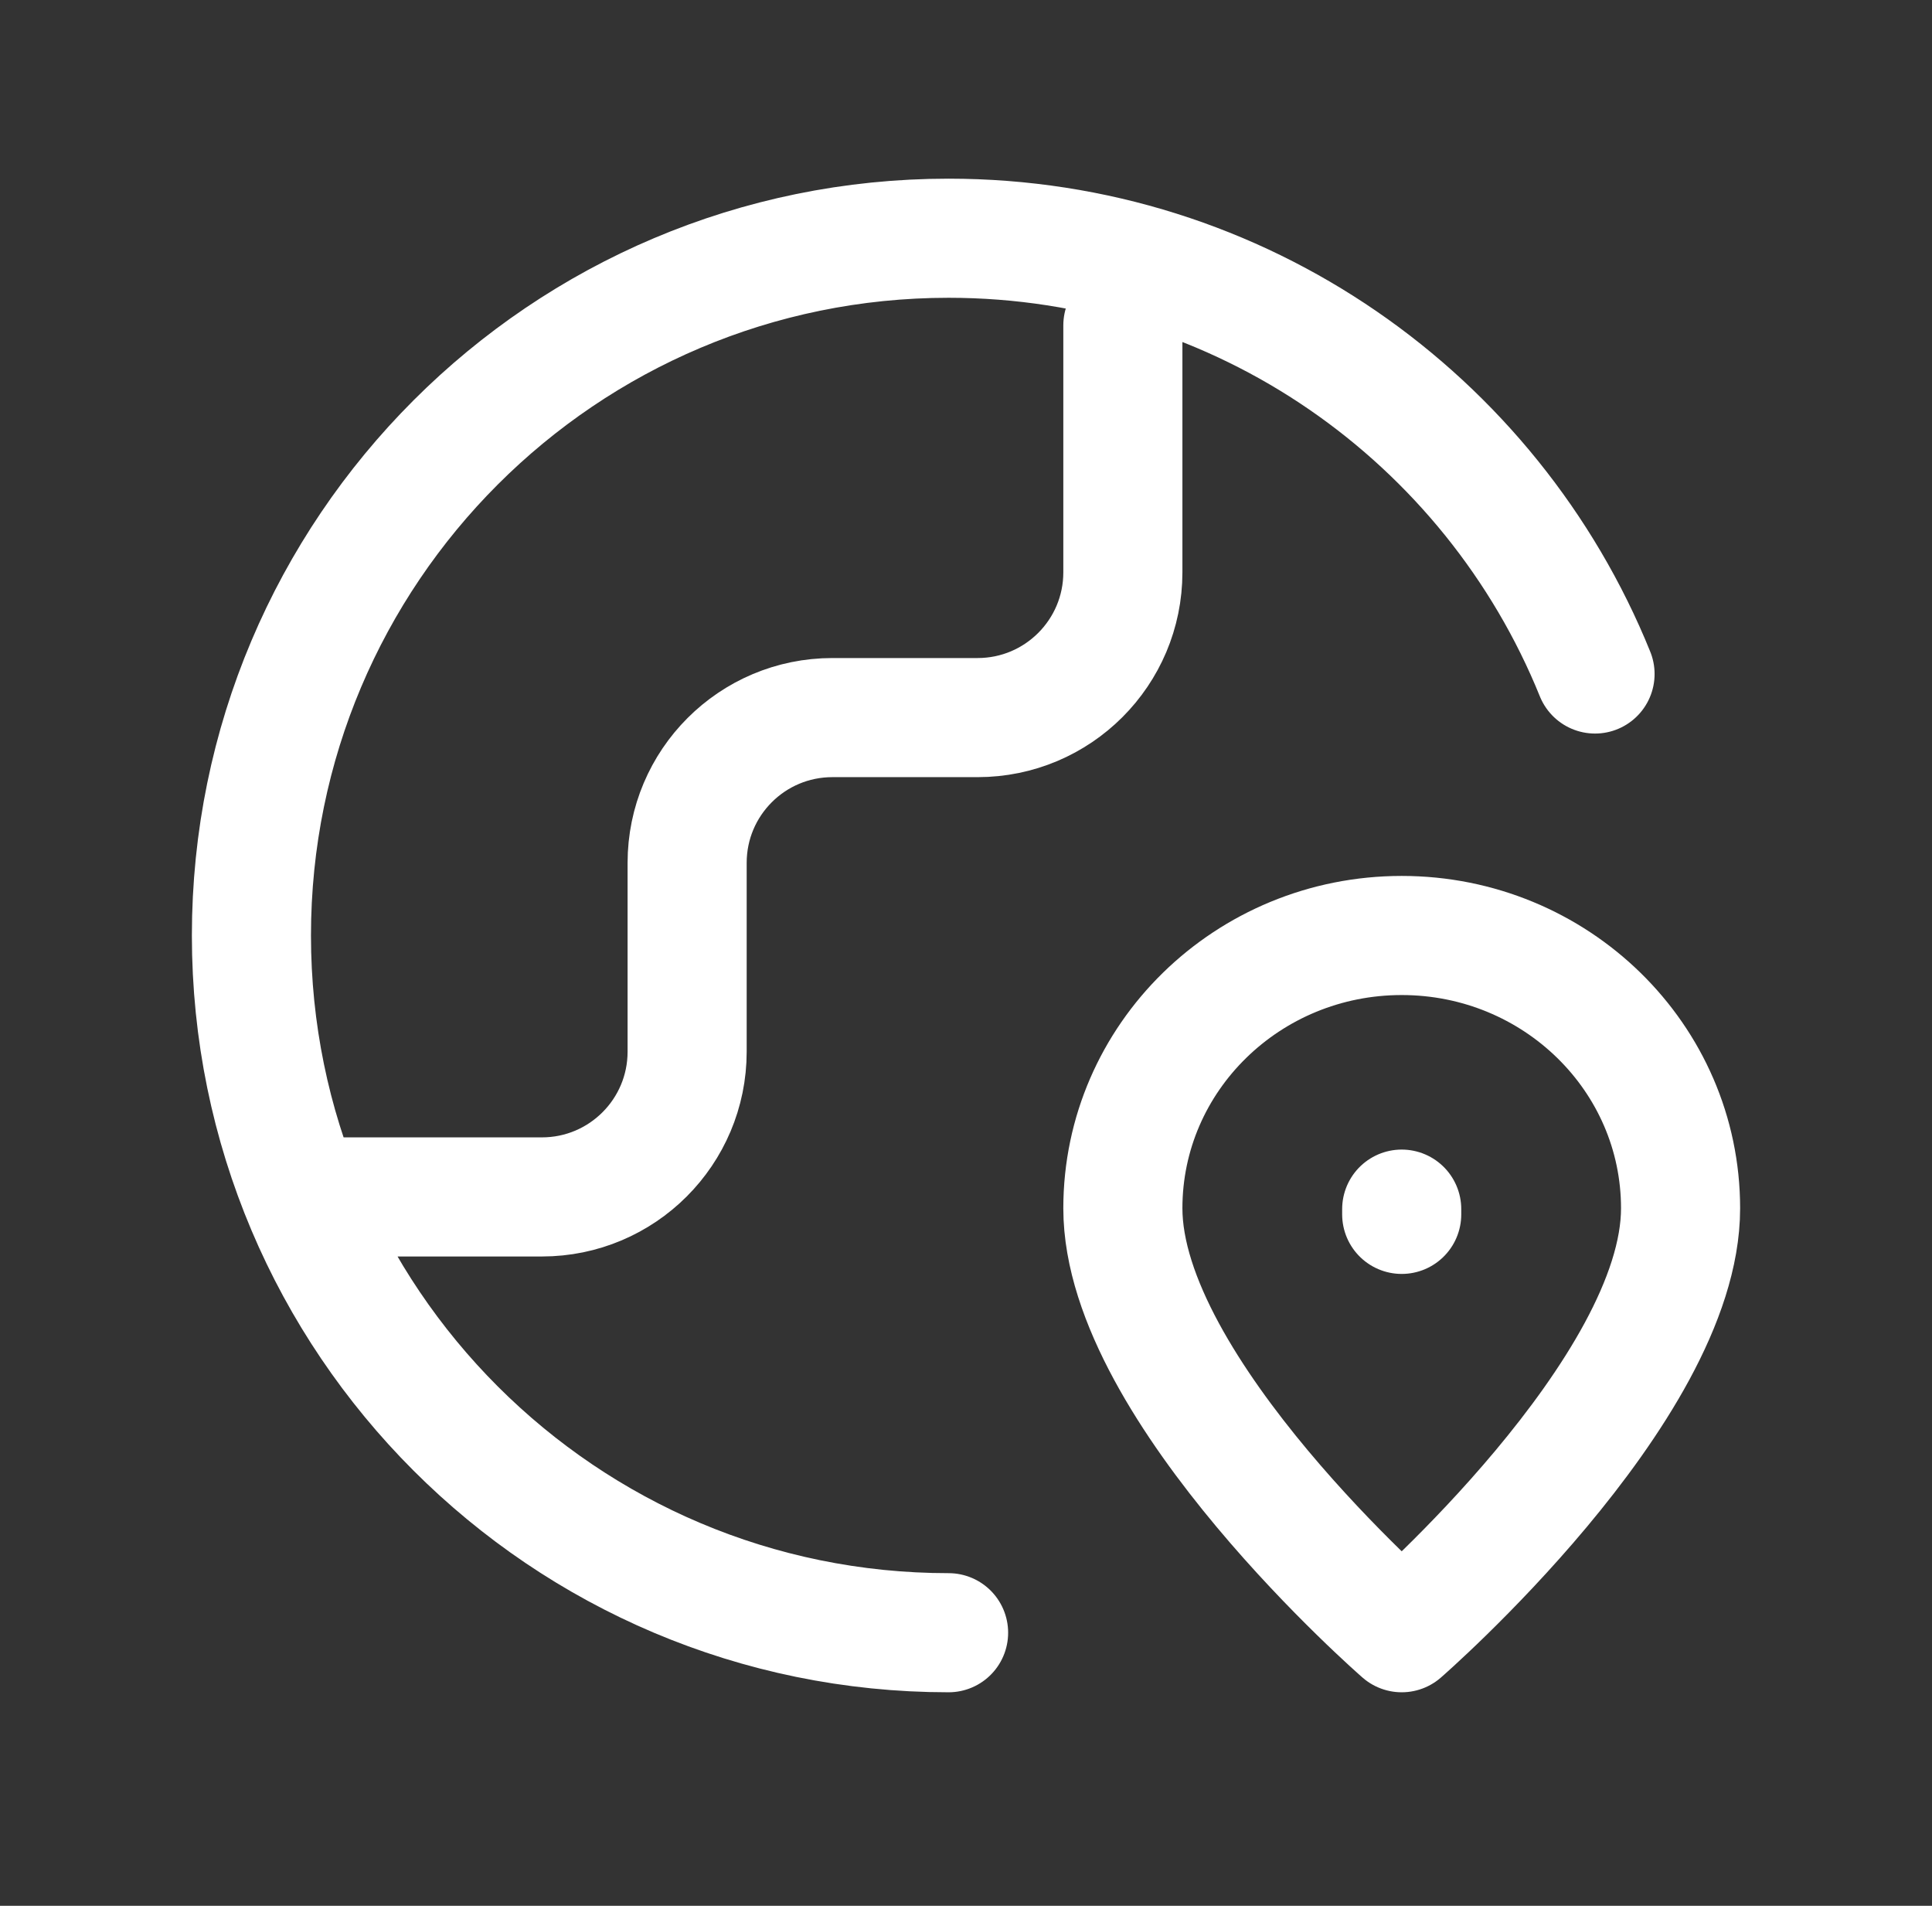
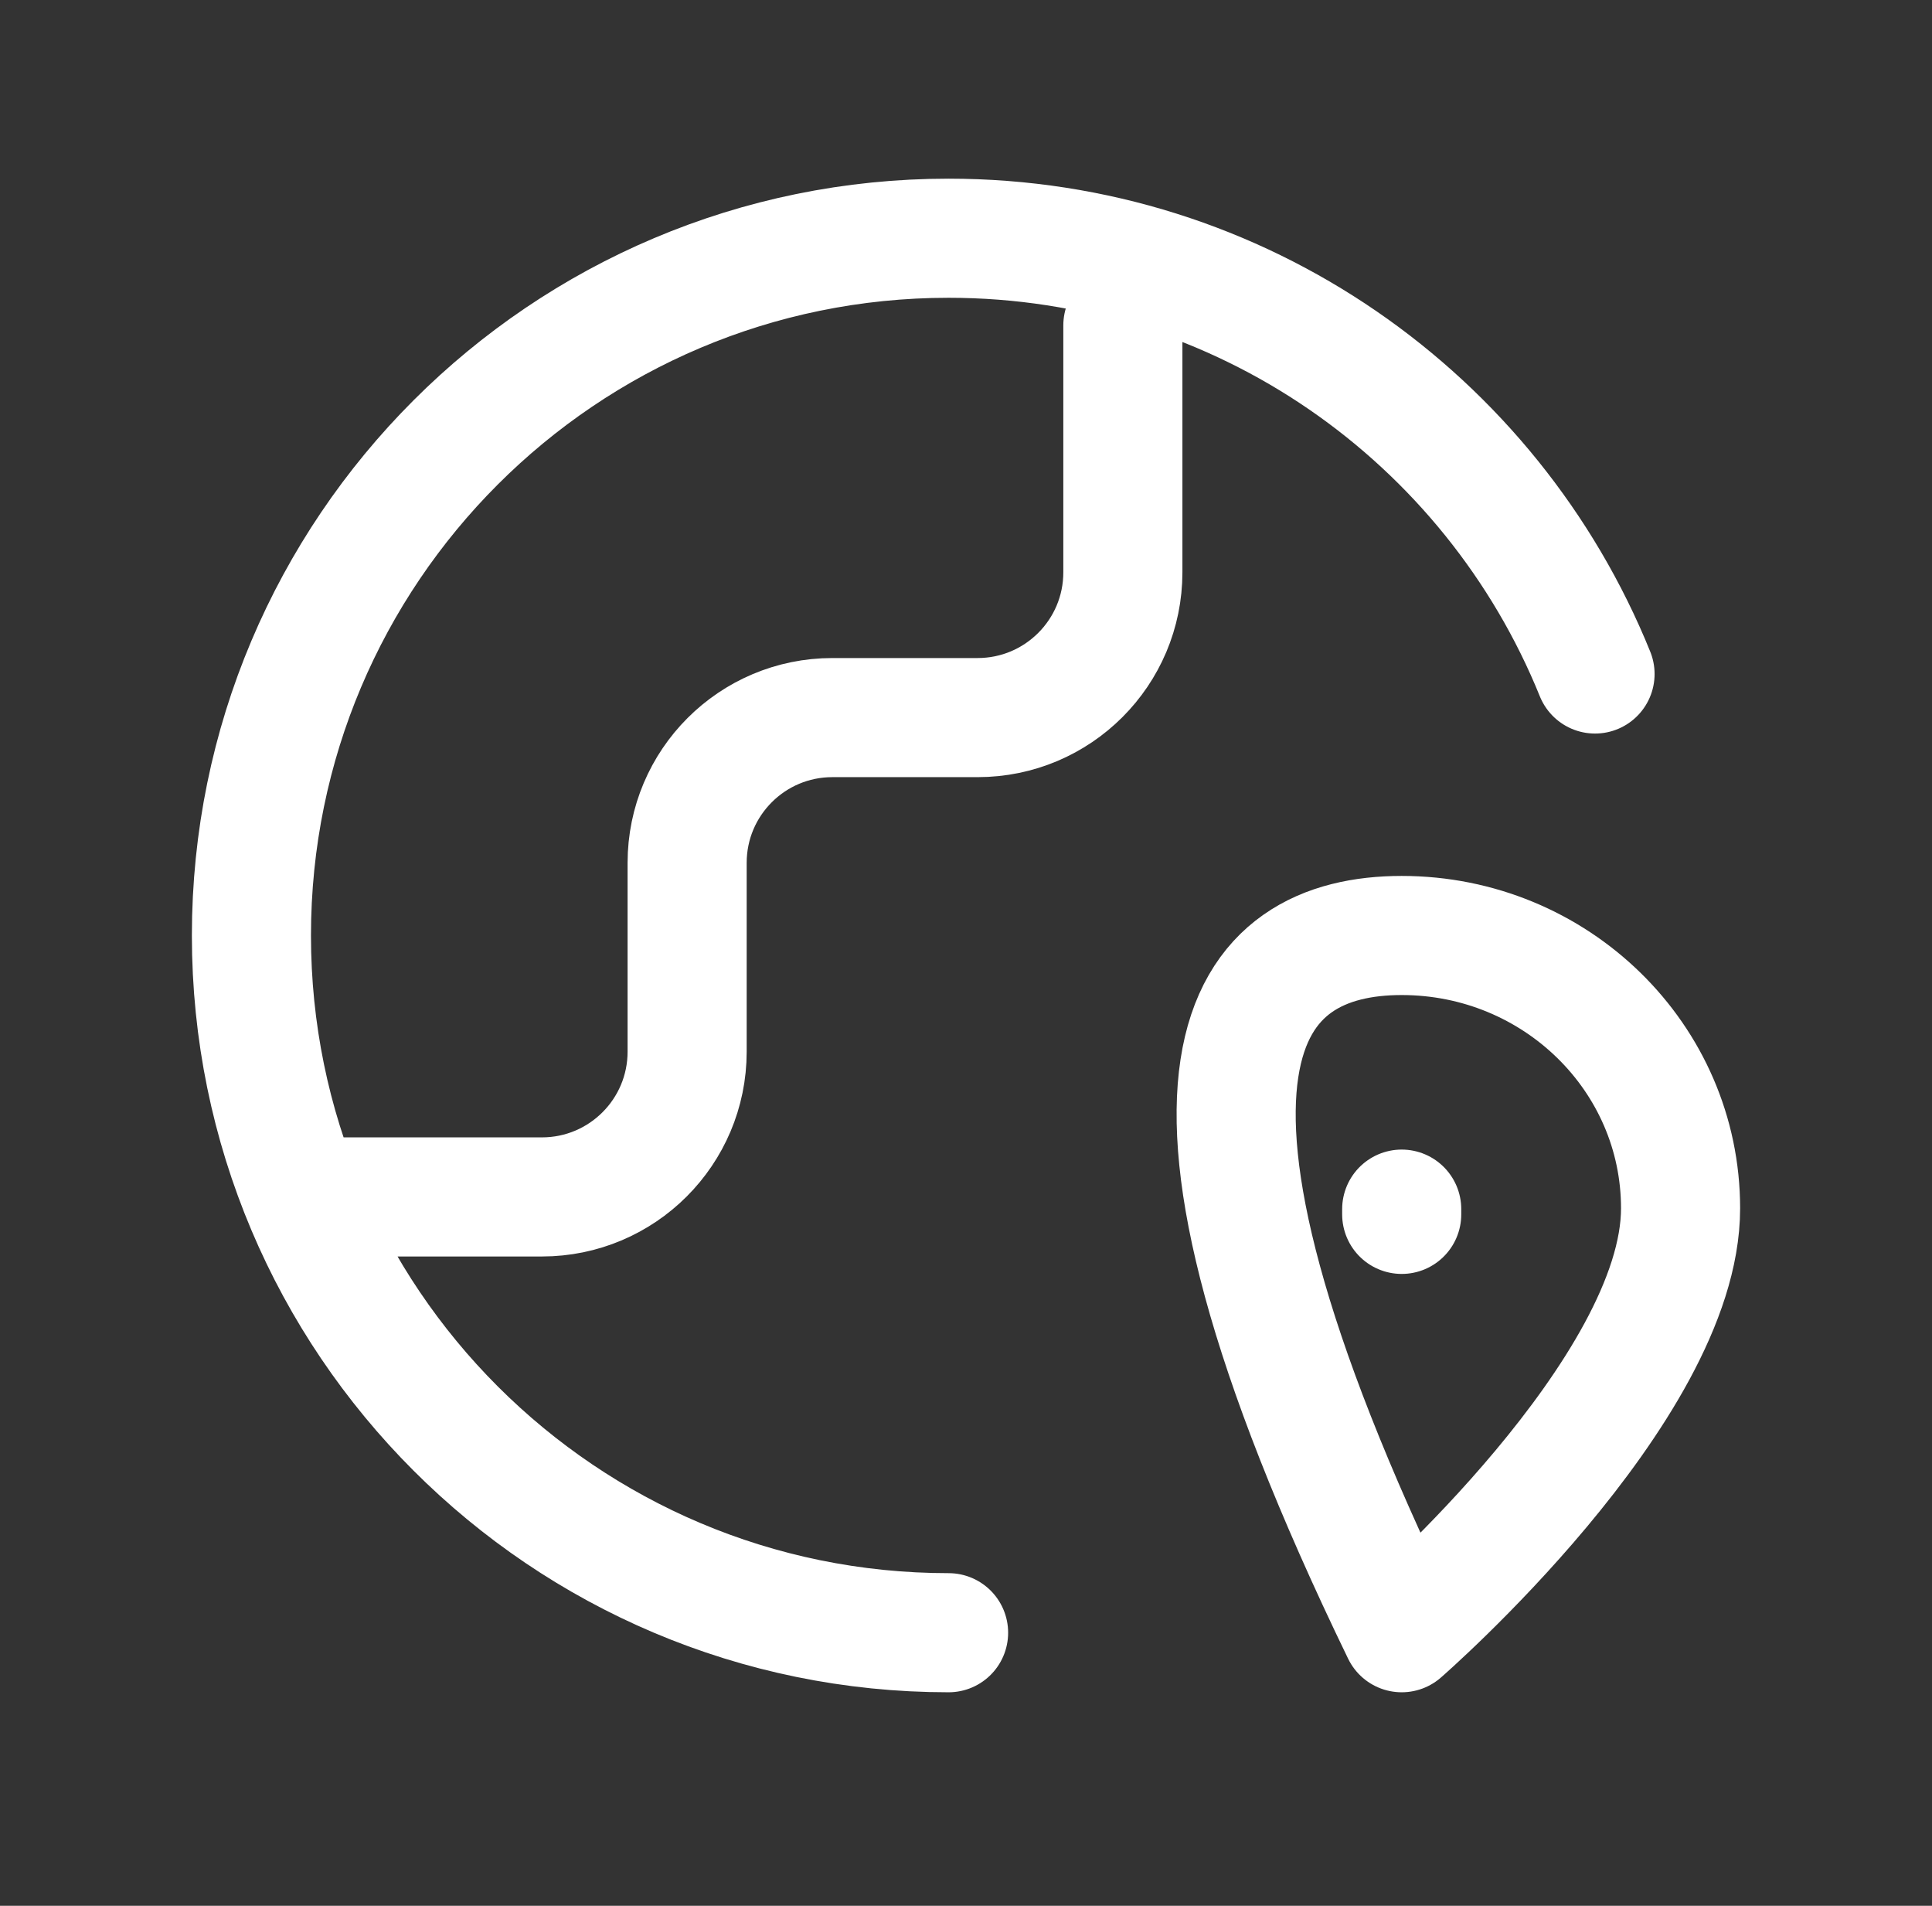
<svg xmlns="http://www.w3.org/2000/svg" width="73" height="72" viewBox="0 0 73 72" fill="none">
  <rect x="0" y="0" width="73" height="72" fill="#333333" stroke="none" />
  <g id="icon">
-     <path id="Icon" d="M35.842 61.683C21.294 61.683 9.5 49.889 9.5 35.342C9.5 20.794 21.294 9 35.842 9C46.896 9 56.361 15.81 60.268 25.463M12.793 45.219H20.476C23.506 45.219 25.963 42.763 25.963 39.732V32.598C25.963 29.567 28.42 27.11 31.451 27.11H36.939C39.97 27.11 42.427 24.653 42.427 21.622V12.293M52.963 45.878V45.68M63.5 45.649C63.5 52.521 52.963 61.683 52.963 61.683C52.963 61.683 42.427 52.521 42.427 45.649C42.427 39.956 47.144 35.342 52.963 35.342C58.783 35.342 63.5 39.956 63.5 45.649Z" stroke="white" stroke-width="4.5" stroke-linecap="round" stroke-linejoin="round" />
+     <path id="Icon" d="M35.842 61.683C21.294 61.683 9.5 49.889 9.5 35.342C9.5 20.794 21.294 9 35.842 9C46.896 9 56.361 15.81 60.268 25.463M12.793 45.219H20.476C23.506 45.219 25.963 42.763 25.963 39.732V32.598C25.963 29.567 28.42 27.11 31.451 27.11H36.939C39.97 27.11 42.427 24.653 42.427 21.622V12.293M52.963 45.878V45.68M63.5 45.649C63.5 52.521 52.963 61.683 52.963 61.683C42.427 39.956 47.144 35.342 52.963 35.342C58.783 35.342 63.5 39.956 63.5 45.649Z" stroke="white" stroke-width="4.5" stroke-linecap="round" stroke-linejoin="round" />
  </g>
</svg>